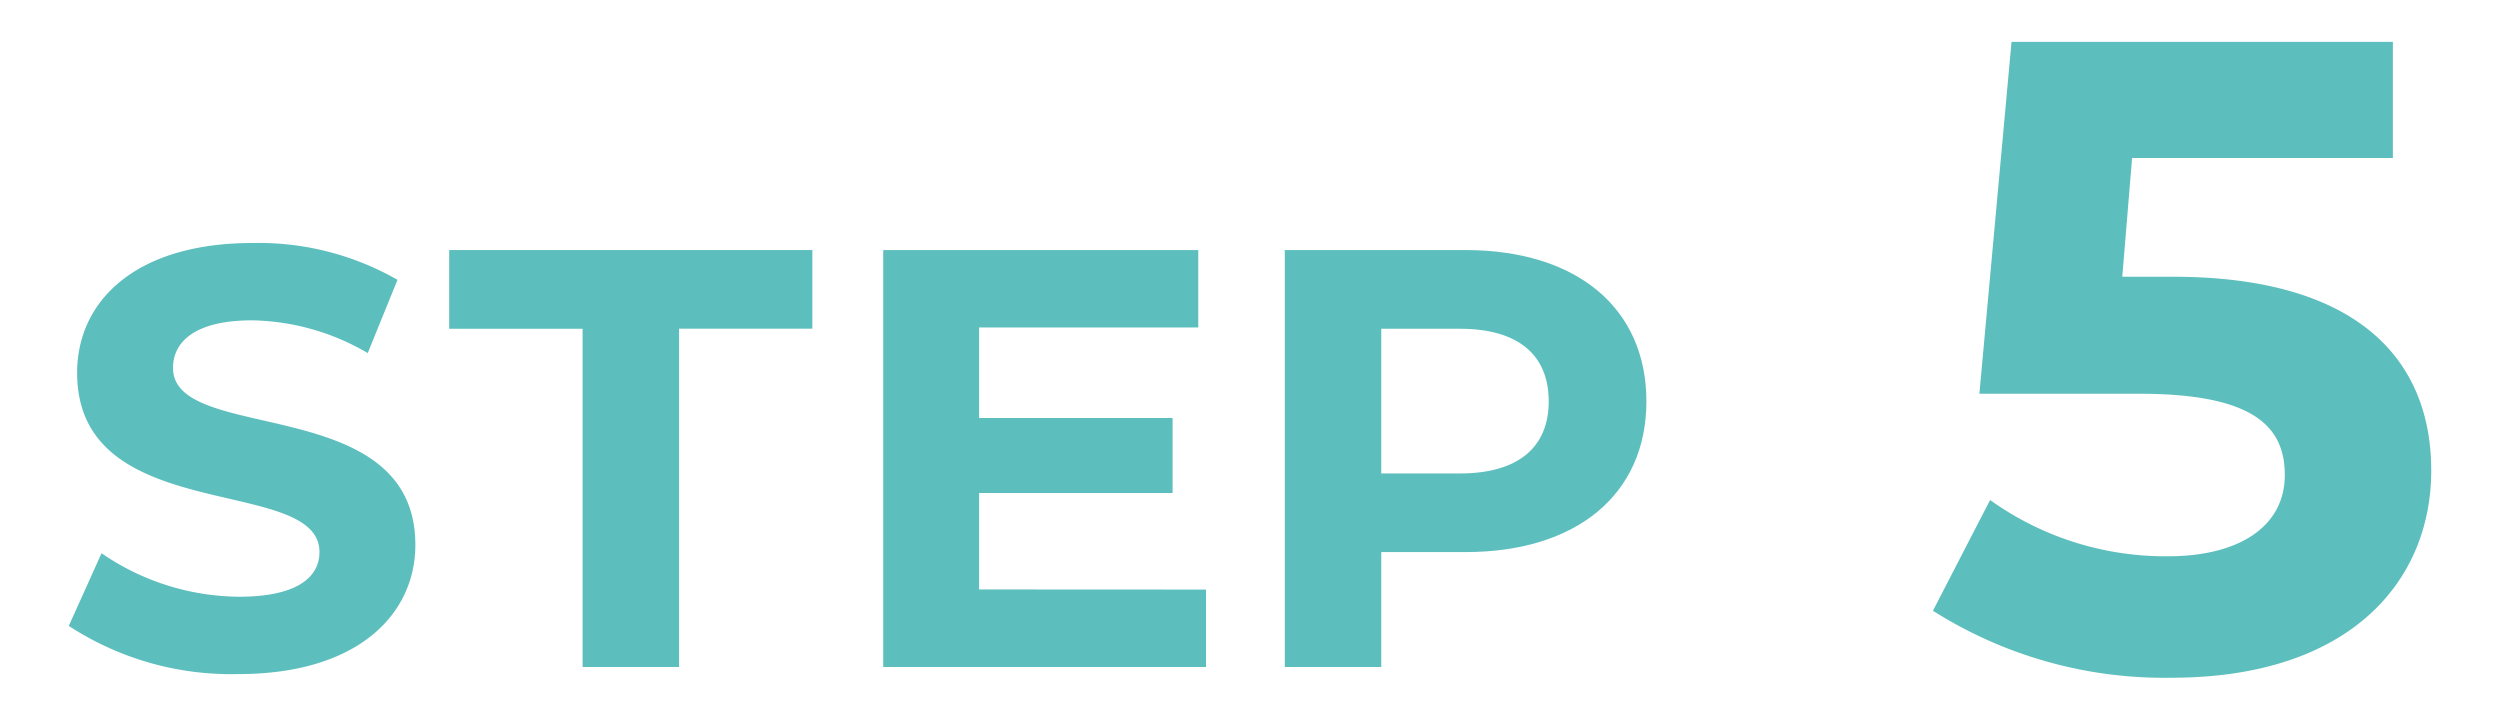
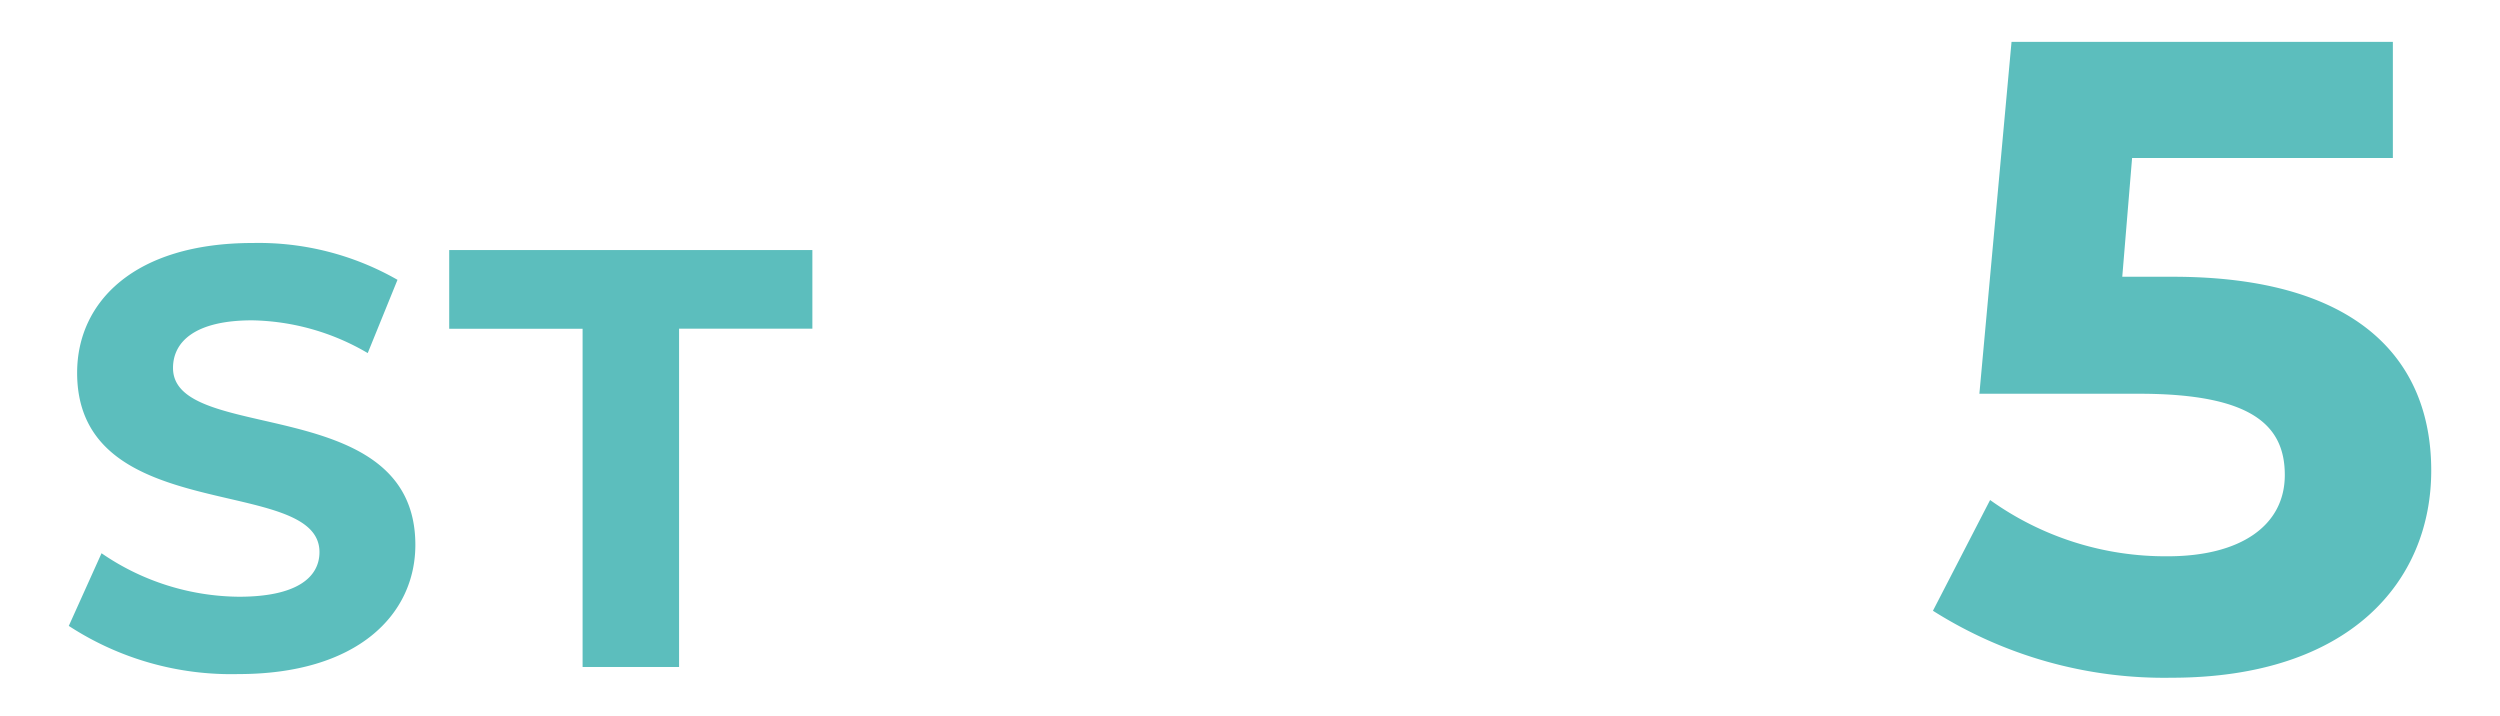
<svg xmlns="http://www.w3.org/2000/svg" viewBox="0 0 83.982 24.043">
  <defs>
    <style>.cls-1{fill:none;}.cls-2{isolation:isolate;}.cls-3{fill:#5cbebd;}</style>
  </defs>
  <title>アセット 45</title>
  <g id="レイヤー_2" data-name="レイヤー 2">
    <g id="レイヤー_1-2" data-name="レイヤー 1">
      <rect class="cls-1" width="83.982" height="24.043" />
      <g id="STEP_1" data-name="STEP 1" class="cls-2">
        <g class="cls-2">
          <path class="cls-3" d="M2.311,21.026l1.1-2.441a8.244,8.244,0,0,0,4.621,1.461c1.921,0,2.7-.641,2.7-1.5,0-2.621-8.141-.82-8.141-6.022,0-2.38,1.92-4.361,5.9-4.361A9.4,9.4,0,0,1,13.353,9.4l-1,2.461a7.913,7.913,0,0,0-3.881-1.1c-1.921,0-2.66.72-2.66,1.6,0,2.58,8.141.8,8.141,5.942,0,2.34-1.94,4.341-5.941,4.341A9.98,9.98,0,0,1,2.311,21.026Z" />
          <path class="cls-3" d="M19.571,11.044H15.09V8.4h12.2v2.641H22.812V22.406H19.571Z" />
-           <path class="cls-3" d="M40.513,19.806v2.6H29.67V8.4H40.253V11H32.891v3.041h6.5v2.52h-6.5v3.241Z" />
-           <path class="cls-3" d="M55.307,13.484c0,3.121-2.341,5.062-6.081,5.062H46.4v3.86h-3.24V8.4h6.062C52.966,8.4,55.307,10.344,55.307,13.484Zm-3.281,0c0-1.54-1-2.44-2.981-2.44H46.4v4.861h2.641C51.025,15.905,52.026,15.005,52.026,13.484Z" />
          <path class="cls-3" d="M81.672,15.807c0,3.719-2.73,6.96-8.73,6.96a14.518,14.518,0,0,1-8.009-2.25l1.92-3.72a10.113,10.113,0,0,0,5.969,1.89c2.431,0,3.931-1.021,3.931-2.731,0-1.649-1.08-2.729-4.891-2.729H66.493l1.08-11.82h12.81v3.9h-8.76l-.33,3.99H73C79.213,9.3,81.672,12.087,81.672,15.807Z" />
        </g>
      </g>
    </g>
  </g>
</svg>